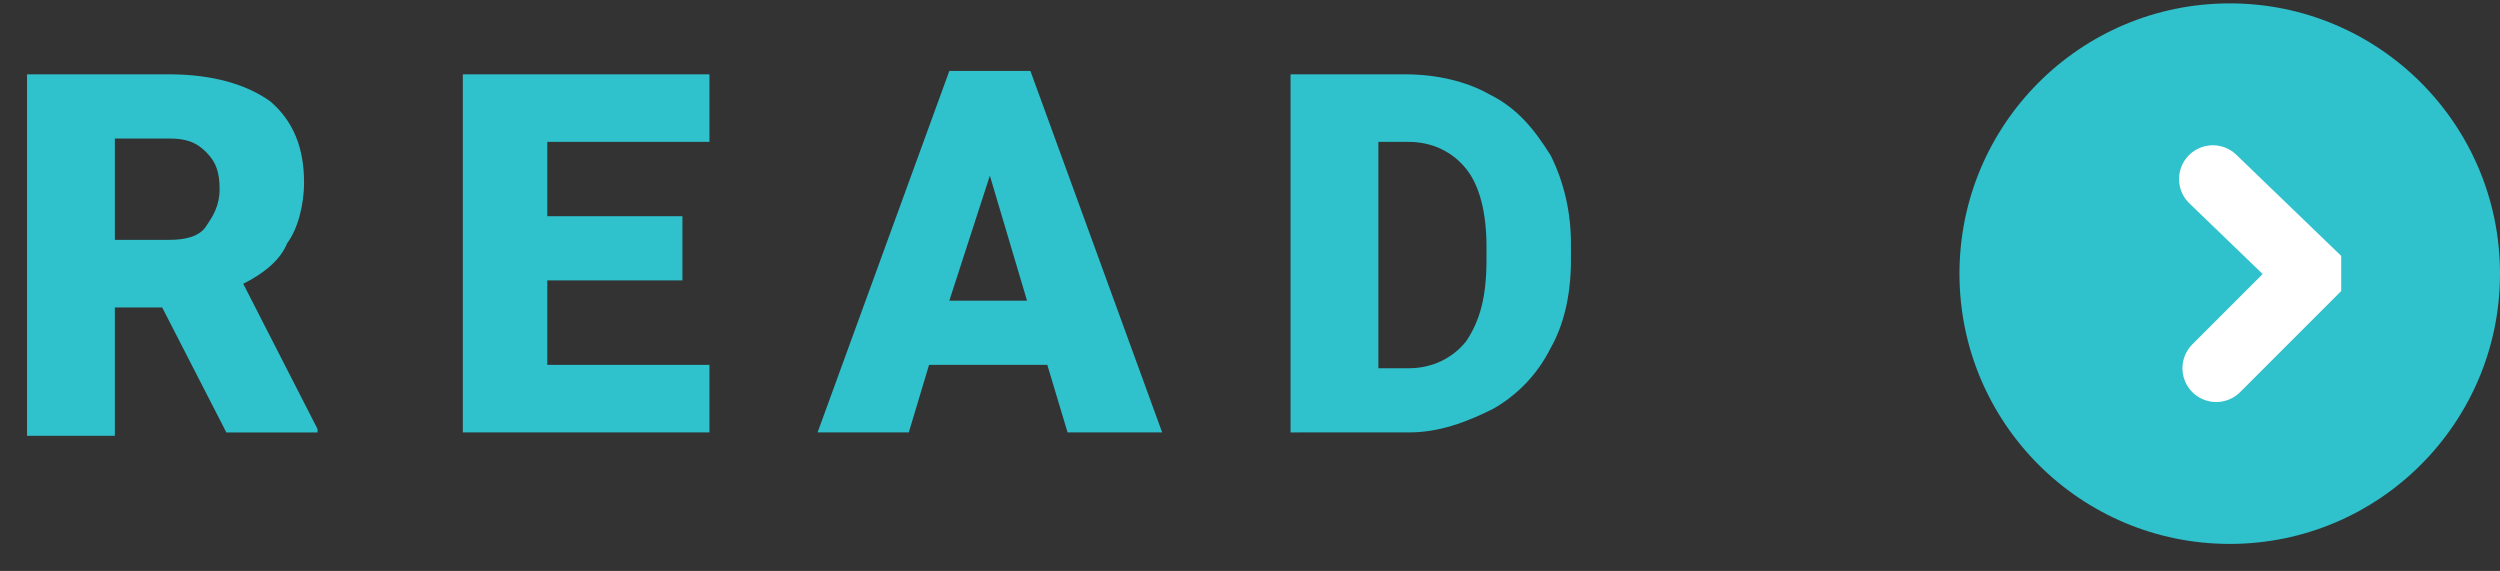
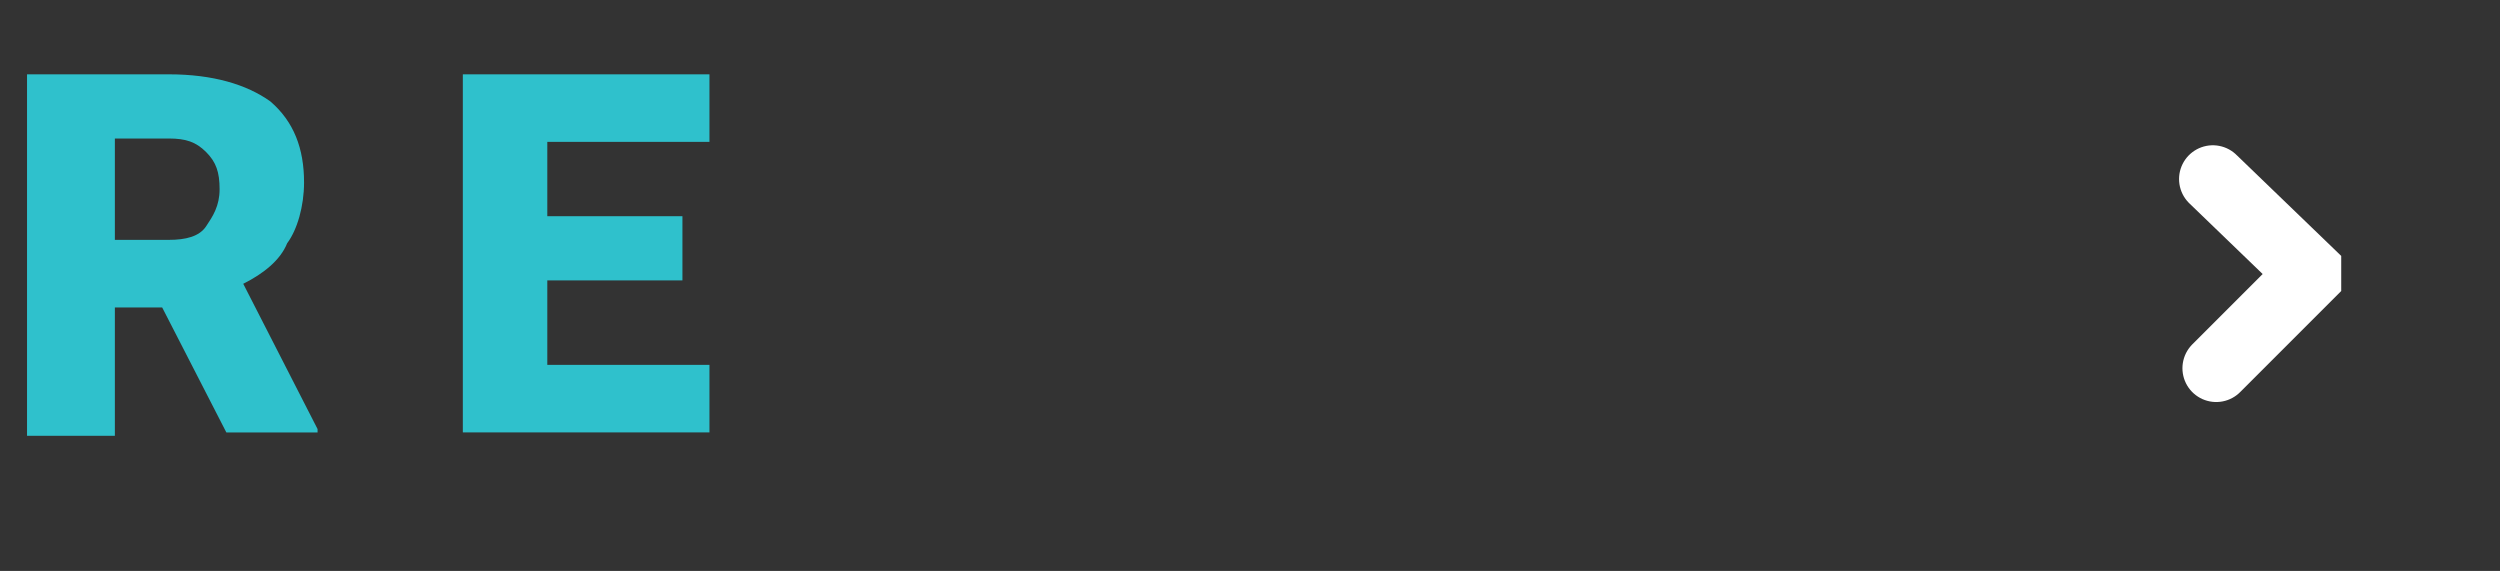
<svg xmlns="http://www.w3.org/2000/svg" version="1.1" id="Layer_1" x="0px" y="0px" viewBox="0 0 74 16.9" style="enable-background:new 0 0 74 16.9;" xml:space="preserve">
  <rect x="0" y="0" width="74" height="16.9" fill="#333333" stroke="none" />
  <style type="text/css">
	.st0{fill:none;}
	.st1{fill:#2FC1CC;}
	.st2{fill:none;stroke:#FFFFFF;stroke-width:2;stroke-linecap:round;stroke-miterlimit:10;}
</style>
  <g>
-     <rect y="1.6" class="st0" width="69" height="11.9" />
    <g>
      <path class="st1" d="M4.8,9.1H3.4v3.8H0.8V2.2H5c1.3,0,2.3,0.3,3,0.8c0.7,0.6,1,1.4,1,2.4c0,0.7-0.2,1.4-0.5,1.8    C8.3,7.7,7.8,8.1,7.2,8.4l2.2,4.3v0.1H6.7L4.8,9.1z M3.4,7.1H5c0.5,0,0.9-0.1,1.1-0.4s0.4-0.6,0.4-1.1S6.4,4.8,6.1,4.5    S5.5,4.1,5,4.1H3.4V7.1z" />
      <path class="st1" d="M20.2,8.3h-4v2.5H21v2h-7.3V2.2H21v2h-4.8v2.2h4V8.3z" />
-       <path class="st1" d="M31,10.8h-3.5l-0.6,2h-2.7l3.9-10.7h2.4l3.9,10.7h-2.8L31,10.8z M28.1,8.9h2.3l-1.1-3.7L28.1,8.9z" />
-       <path class="st1" d="M38.2,12.8V2.2h3.4c0.9,0,1.8,0.2,2.5,0.6c0.8,0.4,1.3,1,1.8,1.8c0.4,0.8,0.6,1.7,0.6,2.6v0.5    c0,1-0.2,1.9-0.6,2.6c-0.4,0.8-1,1.4-1.7,1.8c-0.8,0.4-1.6,0.7-2.5,0.7H38.2z M40.8,4.2v6.7h0.9c0.7,0,1.3-0.3,1.7-0.8    C43.8,9.5,44,8.8,44,7.7V7.3c0-1-0.2-1.8-0.6-2.3s-1-0.8-1.7-0.8H40.8z" />
    </g>
    <g>
-       <circle class="st1" cx="66" cy="8.1" r="8" />
      <path class="st2" d="M65.5,5.3L68.3,8c0,0,0,0.1,0,0.2l-2.7,2.7" />
    </g>
  </g>
</svg>